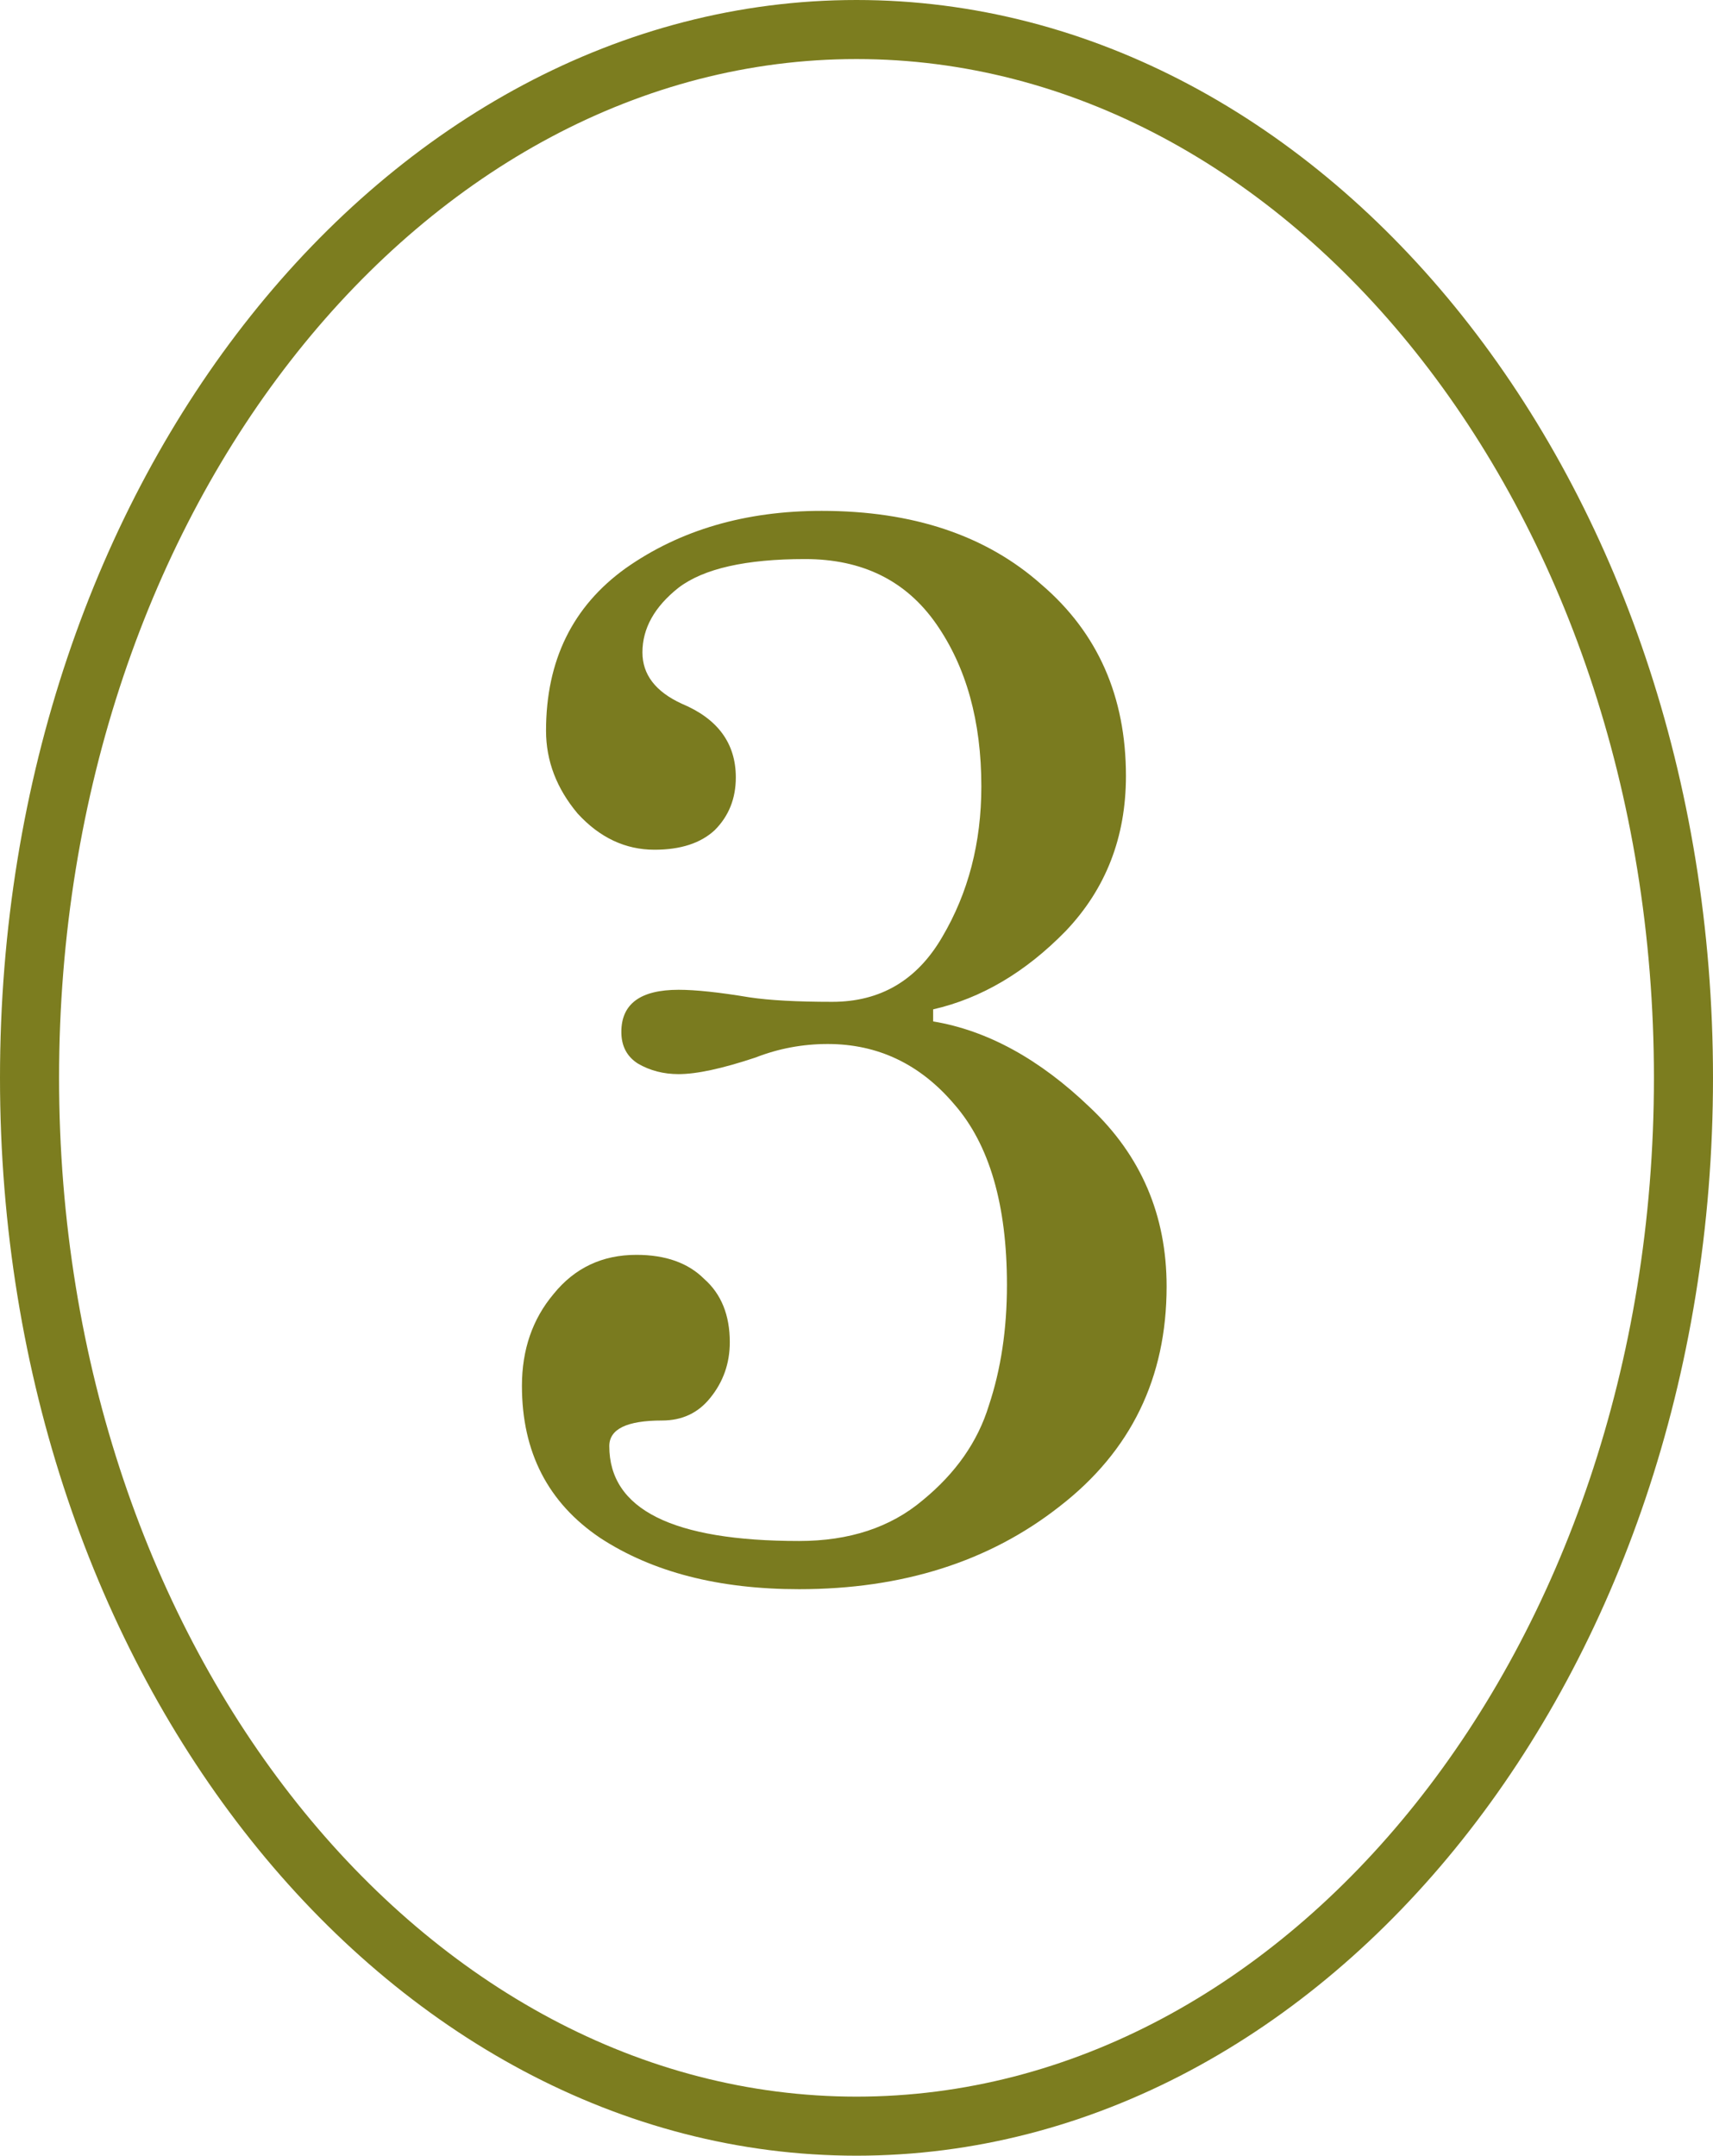
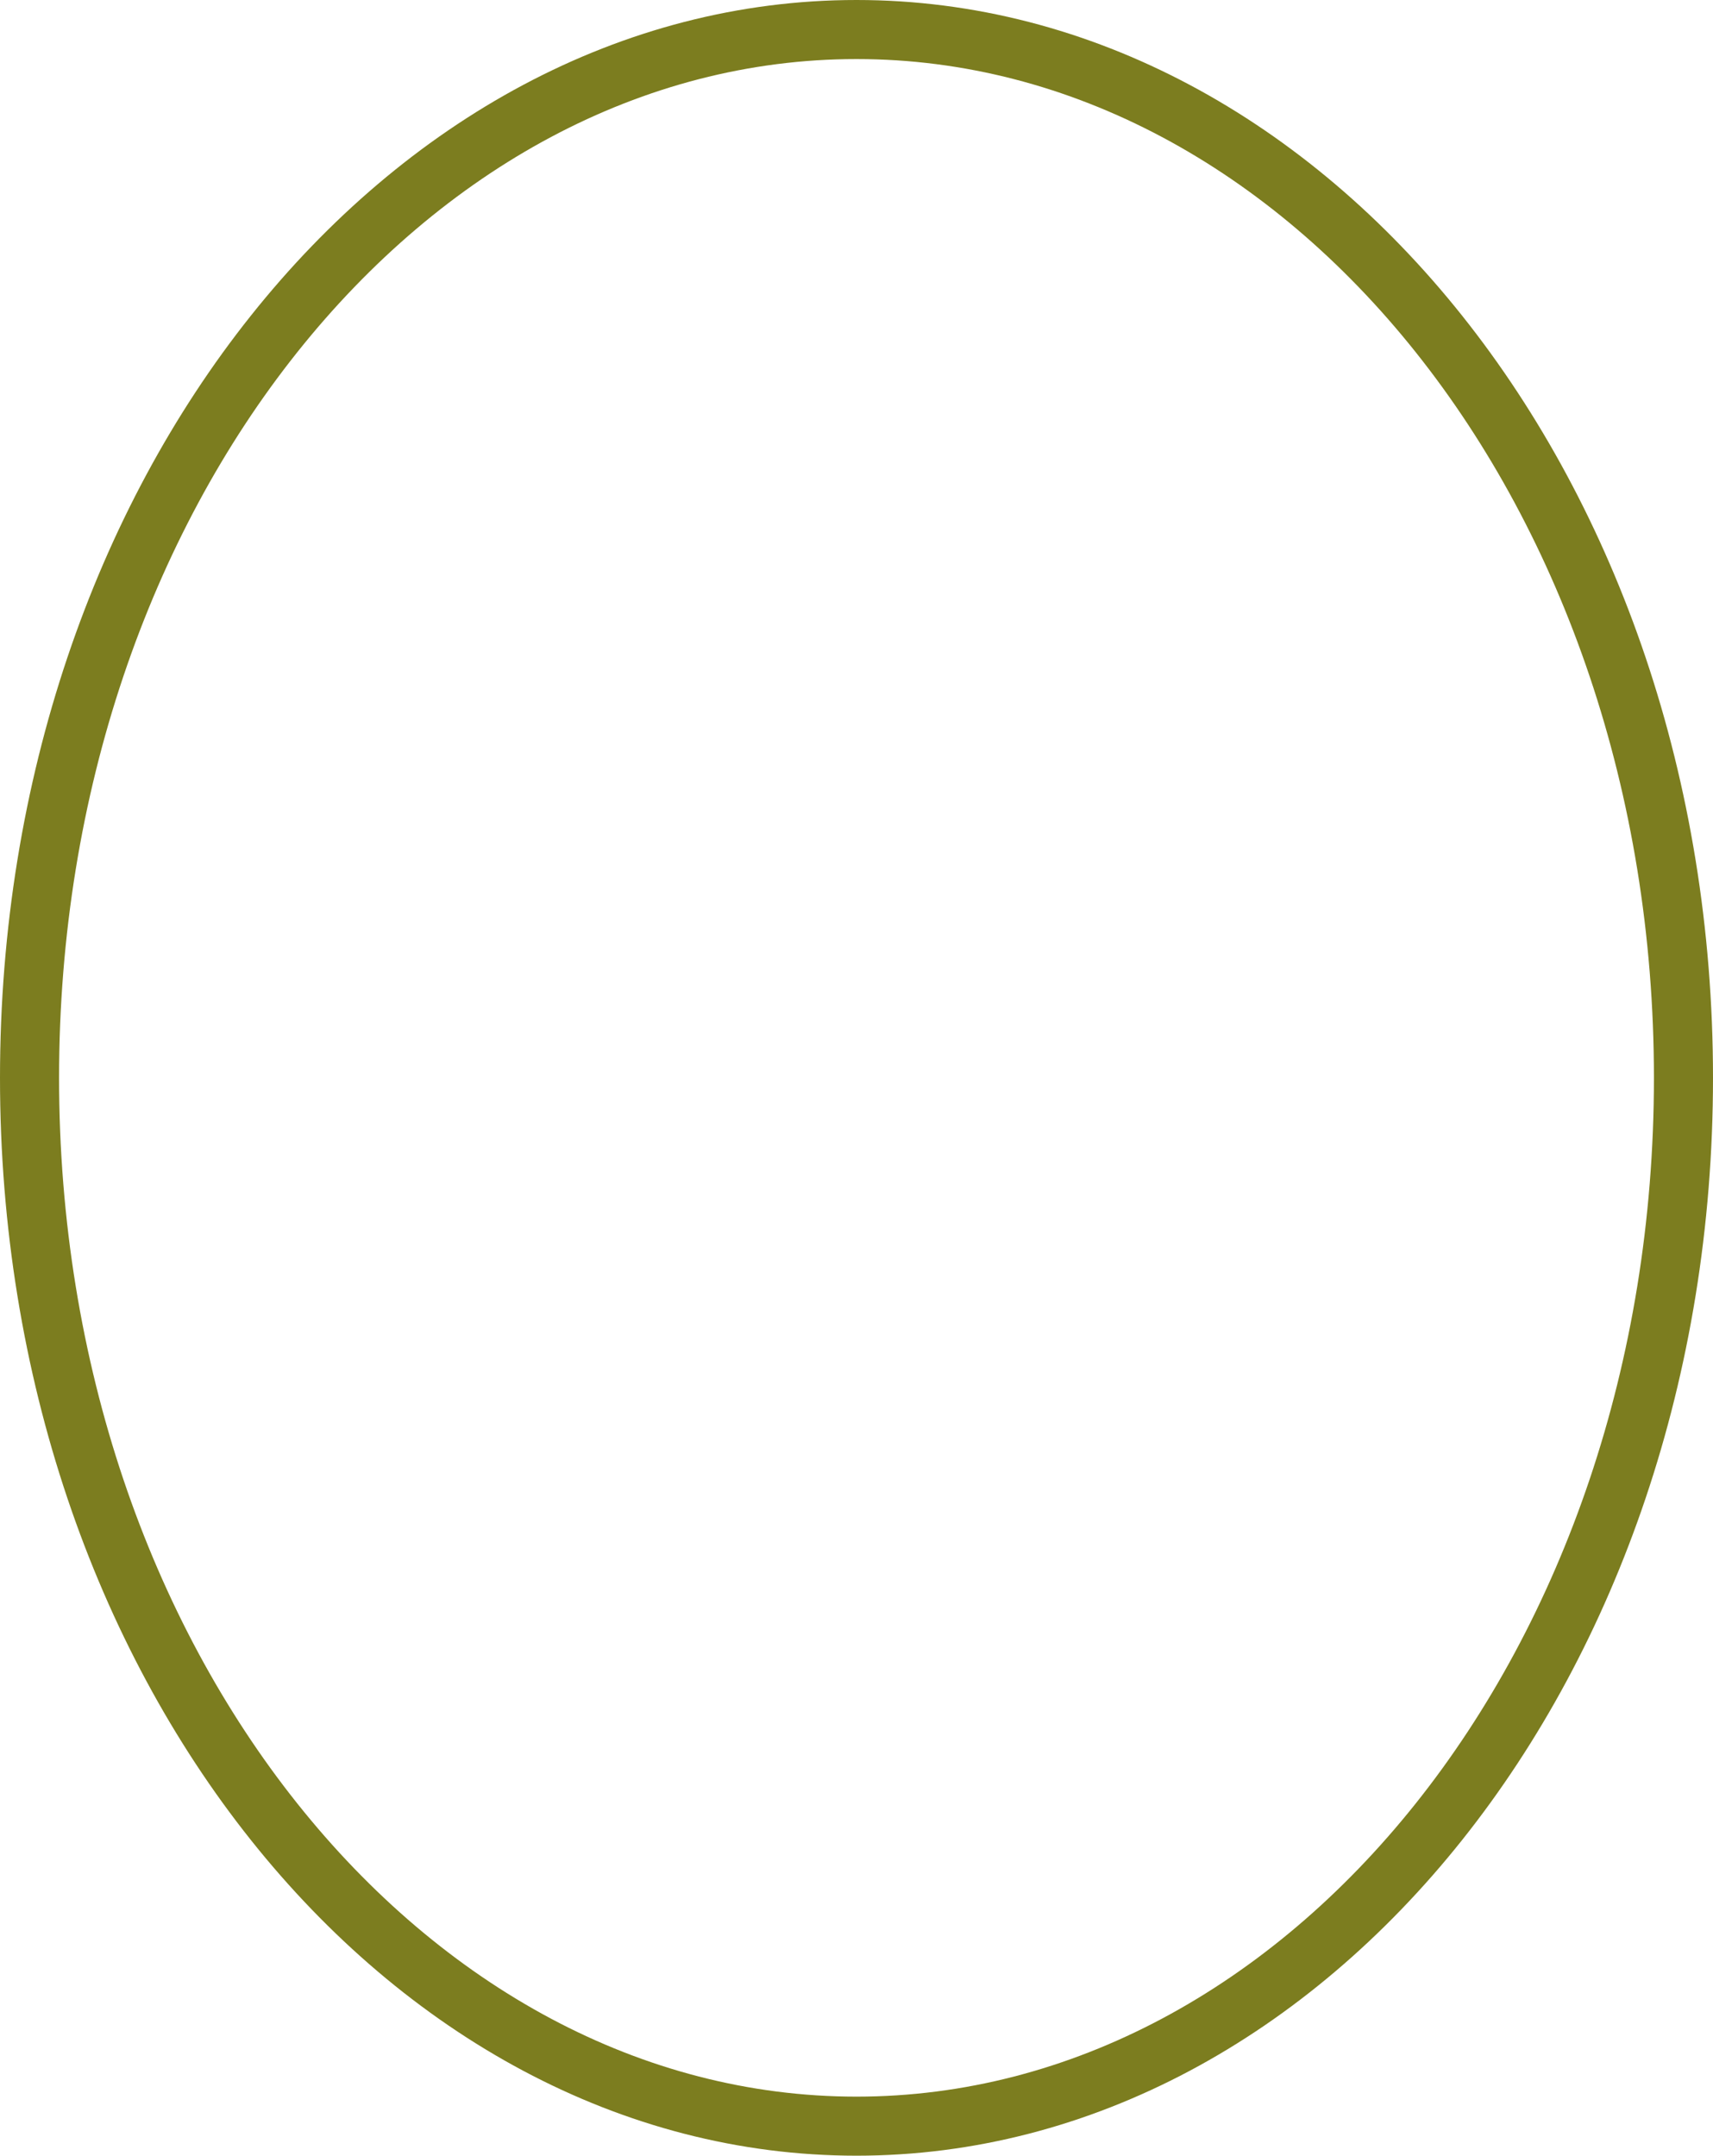
<svg xmlns="http://www.w3.org/2000/svg" width="58" height="73" viewBox="0 0 58 73" fill="none">
  <path d="M57 36.5C57 56.333 44.262 72 29 72C13.738 72 1 56.333 1 36.5C1 16.667 13.738 1 29 1C44.262 1 57 16.667 57 36.5Z" stroke="#7C7D1F" stroke-width="2" />
-   <path d="M27.821 17.3C30.915 17.3 33.397 18.133 35.267 19.799C37.171 21.431 38.123 23.59 38.123 26.276C38.123 28.35 37.443 30.101 36.083 31.529C34.723 32.923 33.227 33.807 31.595 34.181V34.589C33.431 34.895 35.199 35.864 36.899 37.496C38.633 39.128 39.5 41.151 39.5 43.565C39.5 46.659 38.293 49.141 35.879 51.011C33.499 52.881 30.558 53.816 27.056 53.816C24.336 53.816 22.092 53.238 20.324 52.082C18.556 50.892 17.672 49.175 17.672 46.931C17.672 45.707 18.029 44.67 18.743 43.82C19.457 42.936 20.392 42.494 21.548 42.494C22.534 42.494 23.299 42.766 23.843 43.31C24.421 43.82 24.71 44.534 24.71 45.452C24.71 46.166 24.489 46.795 24.047 47.339C23.639 47.849 23.095 48.104 22.415 48.104C21.225 48.104 20.63 48.393 20.63 48.971C20.63 51.113 22.772 52.184 27.056 52.184C28.756 52.184 30.15 51.725 31.238 50.807C32.36 49.889 33.108 48.818 33.482 47.594C33.89 46.37 34.094 45.01 34.094 43.514C34.094 40.794 33.499 38.754 32.309 37.394C31.153 36.034 29.725 35.354 28.025 35.354C27.175 35.354 26.359 35.507 25.577 35.813C24.455 36.187 23.588 36.374 22.976 36.374C22.466 36.374 22.007 36.255 21.599 36.017C21.225 35.779 21.038 35.422 21.038 34.946C21.038 33.994 21.684 33.518 22.976 33.518C23.554 33.518 24.353 33.603 25.373 33.773C26.053 33.875 26.988 33.926 28.178 33.926C29.81 33.926 31.051 33.195 31.901 31.733C32.785 30.237 33.227 28.537 33.227 26.633C33.227 24.423 32.717 22.587 31.697 21.125C30.677 19.663 29.198 18.932 27.26 18.932C25.254 18.932 23.826 19.255 22.976 19.901C22.16 20.547 21.752 21.278 21.752 22.094C21.752 22.842 22.194 23.42 23.078 23.828C24.302 24.338 24.914 25.171 24.914 26.327C24.914 27.041 24.676 27.636 24.2 28.112C23.724 28.554 23.044 28.775 22.16 28.775C21.174 28.775 20.307 28.367 19.559 27.551C18.845 26.701 18.488 25.766 18.488 24.746C18.488 22.366 19.389 20.53 21.191 19.238C23.027 17.946 25.237 17.3 27.821 17.3Z" fill="#7A7B1F" />
</svg>